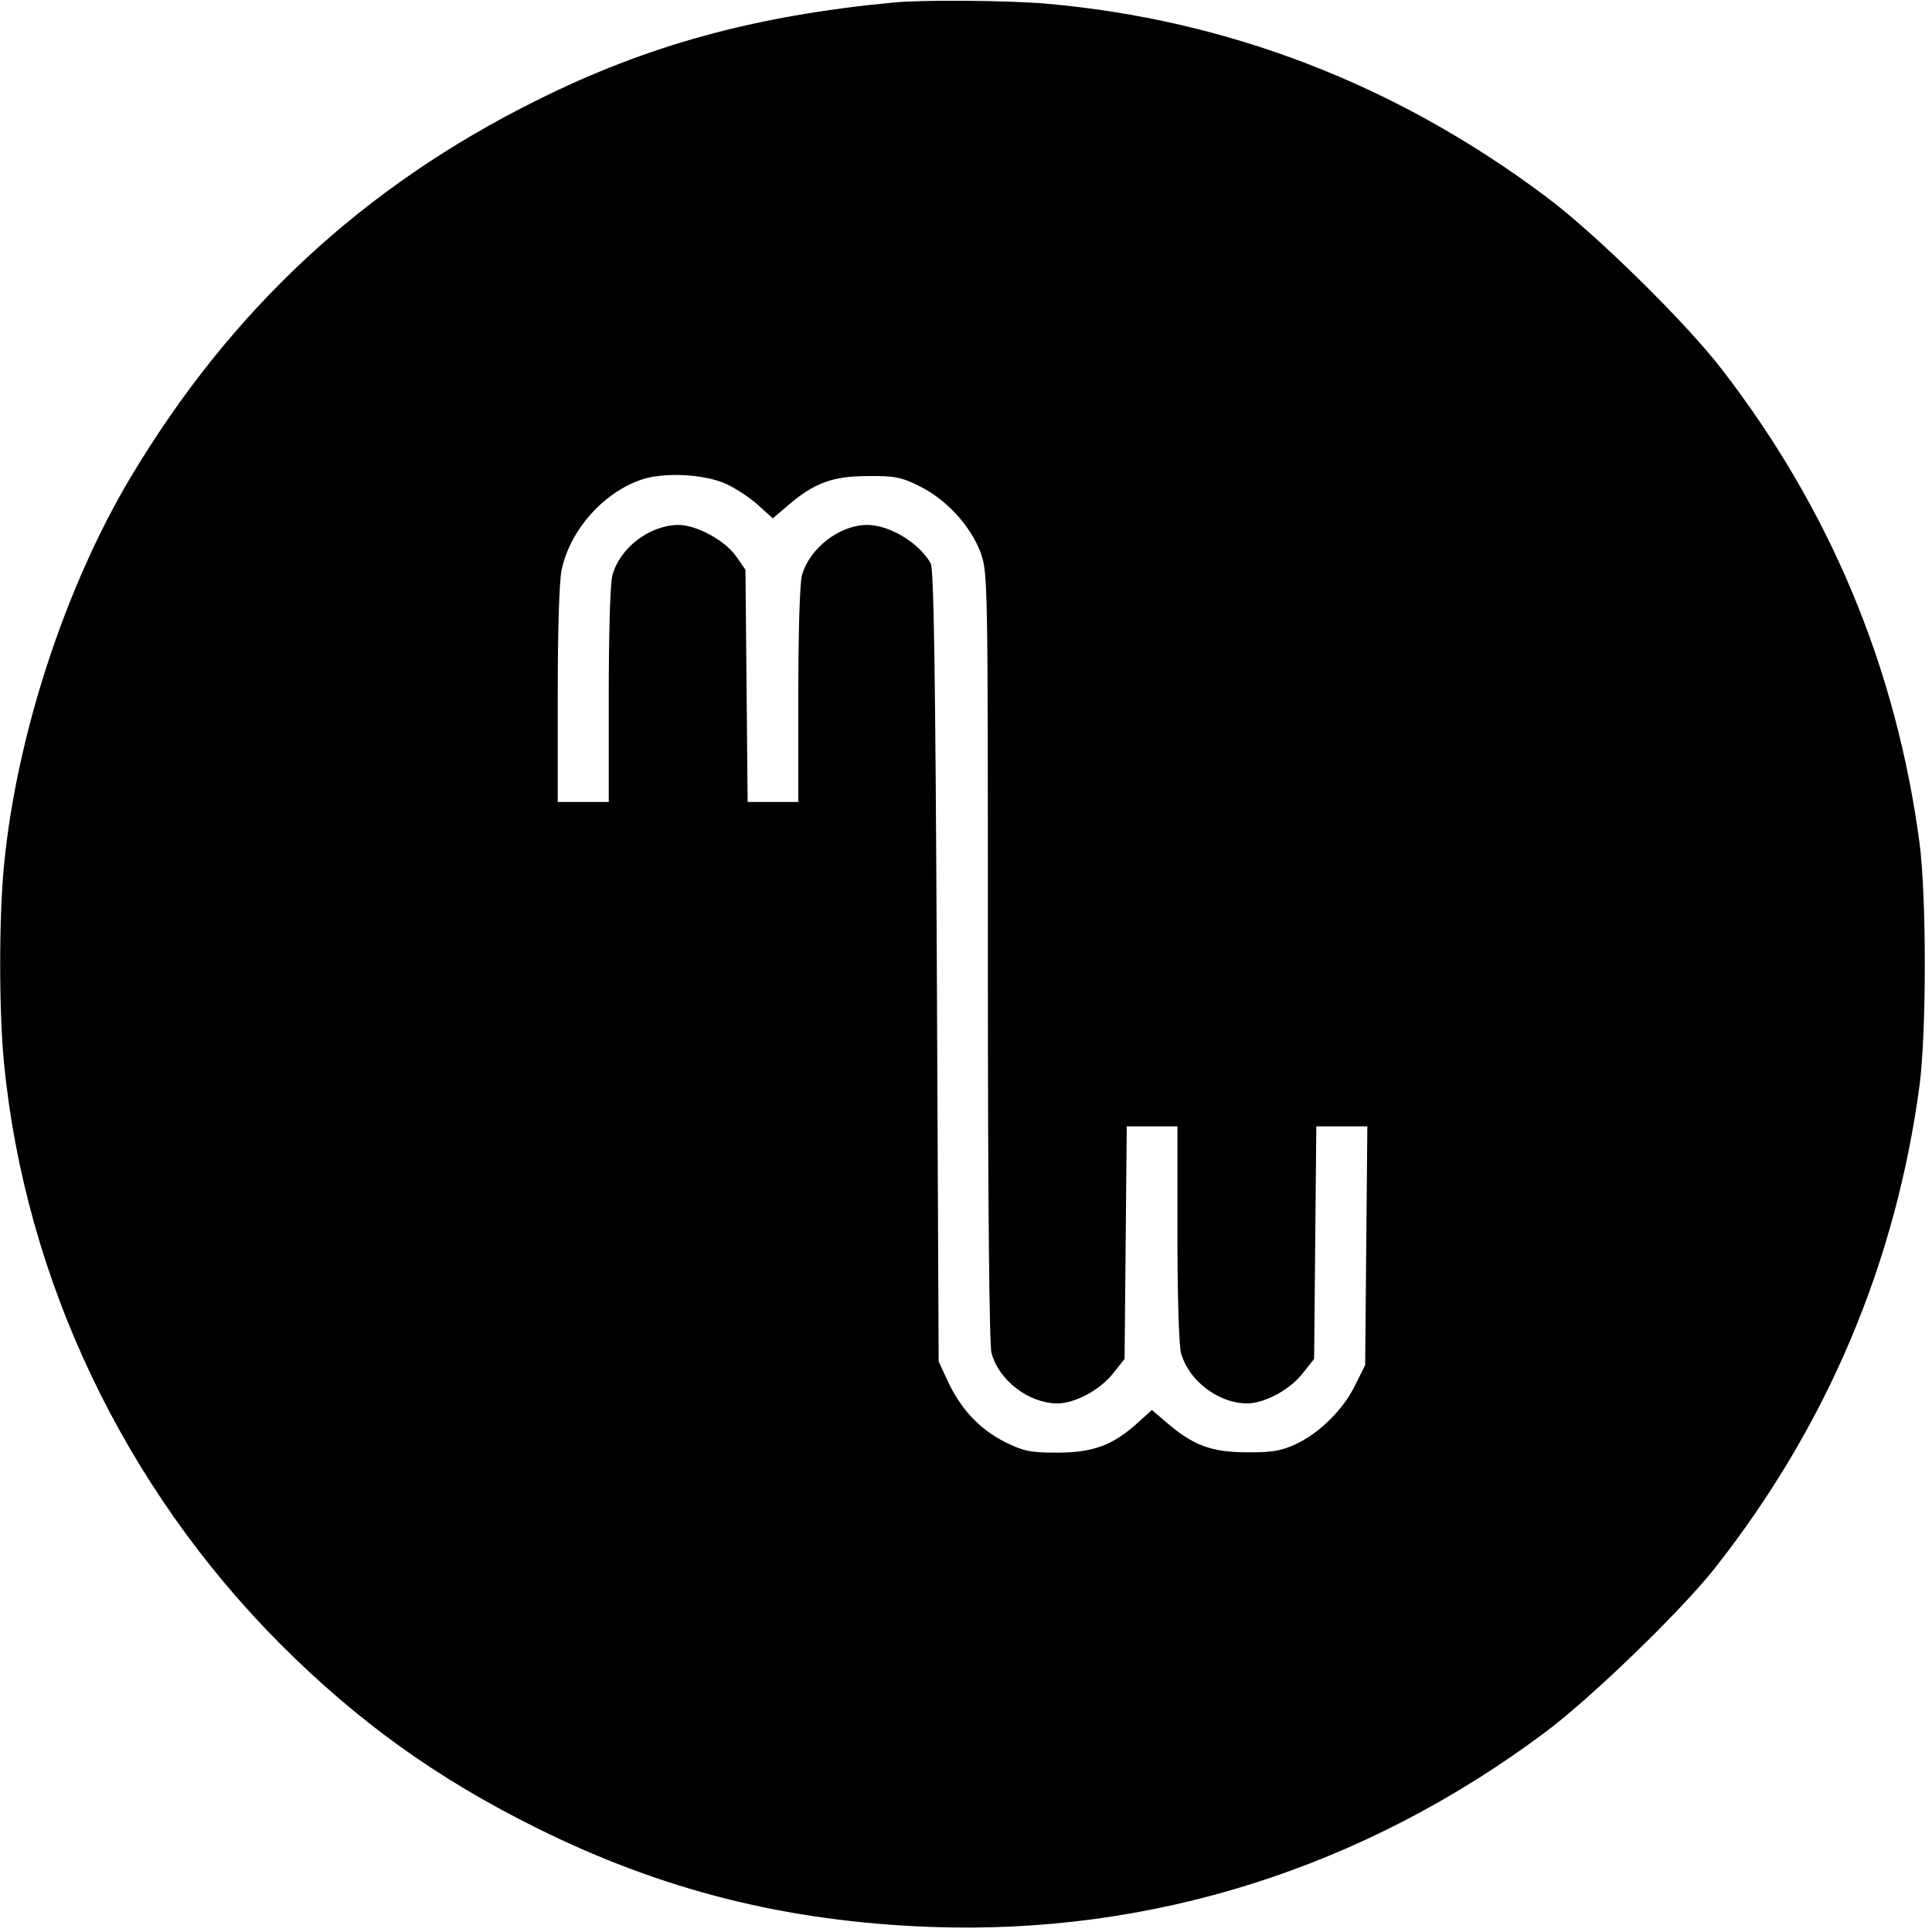
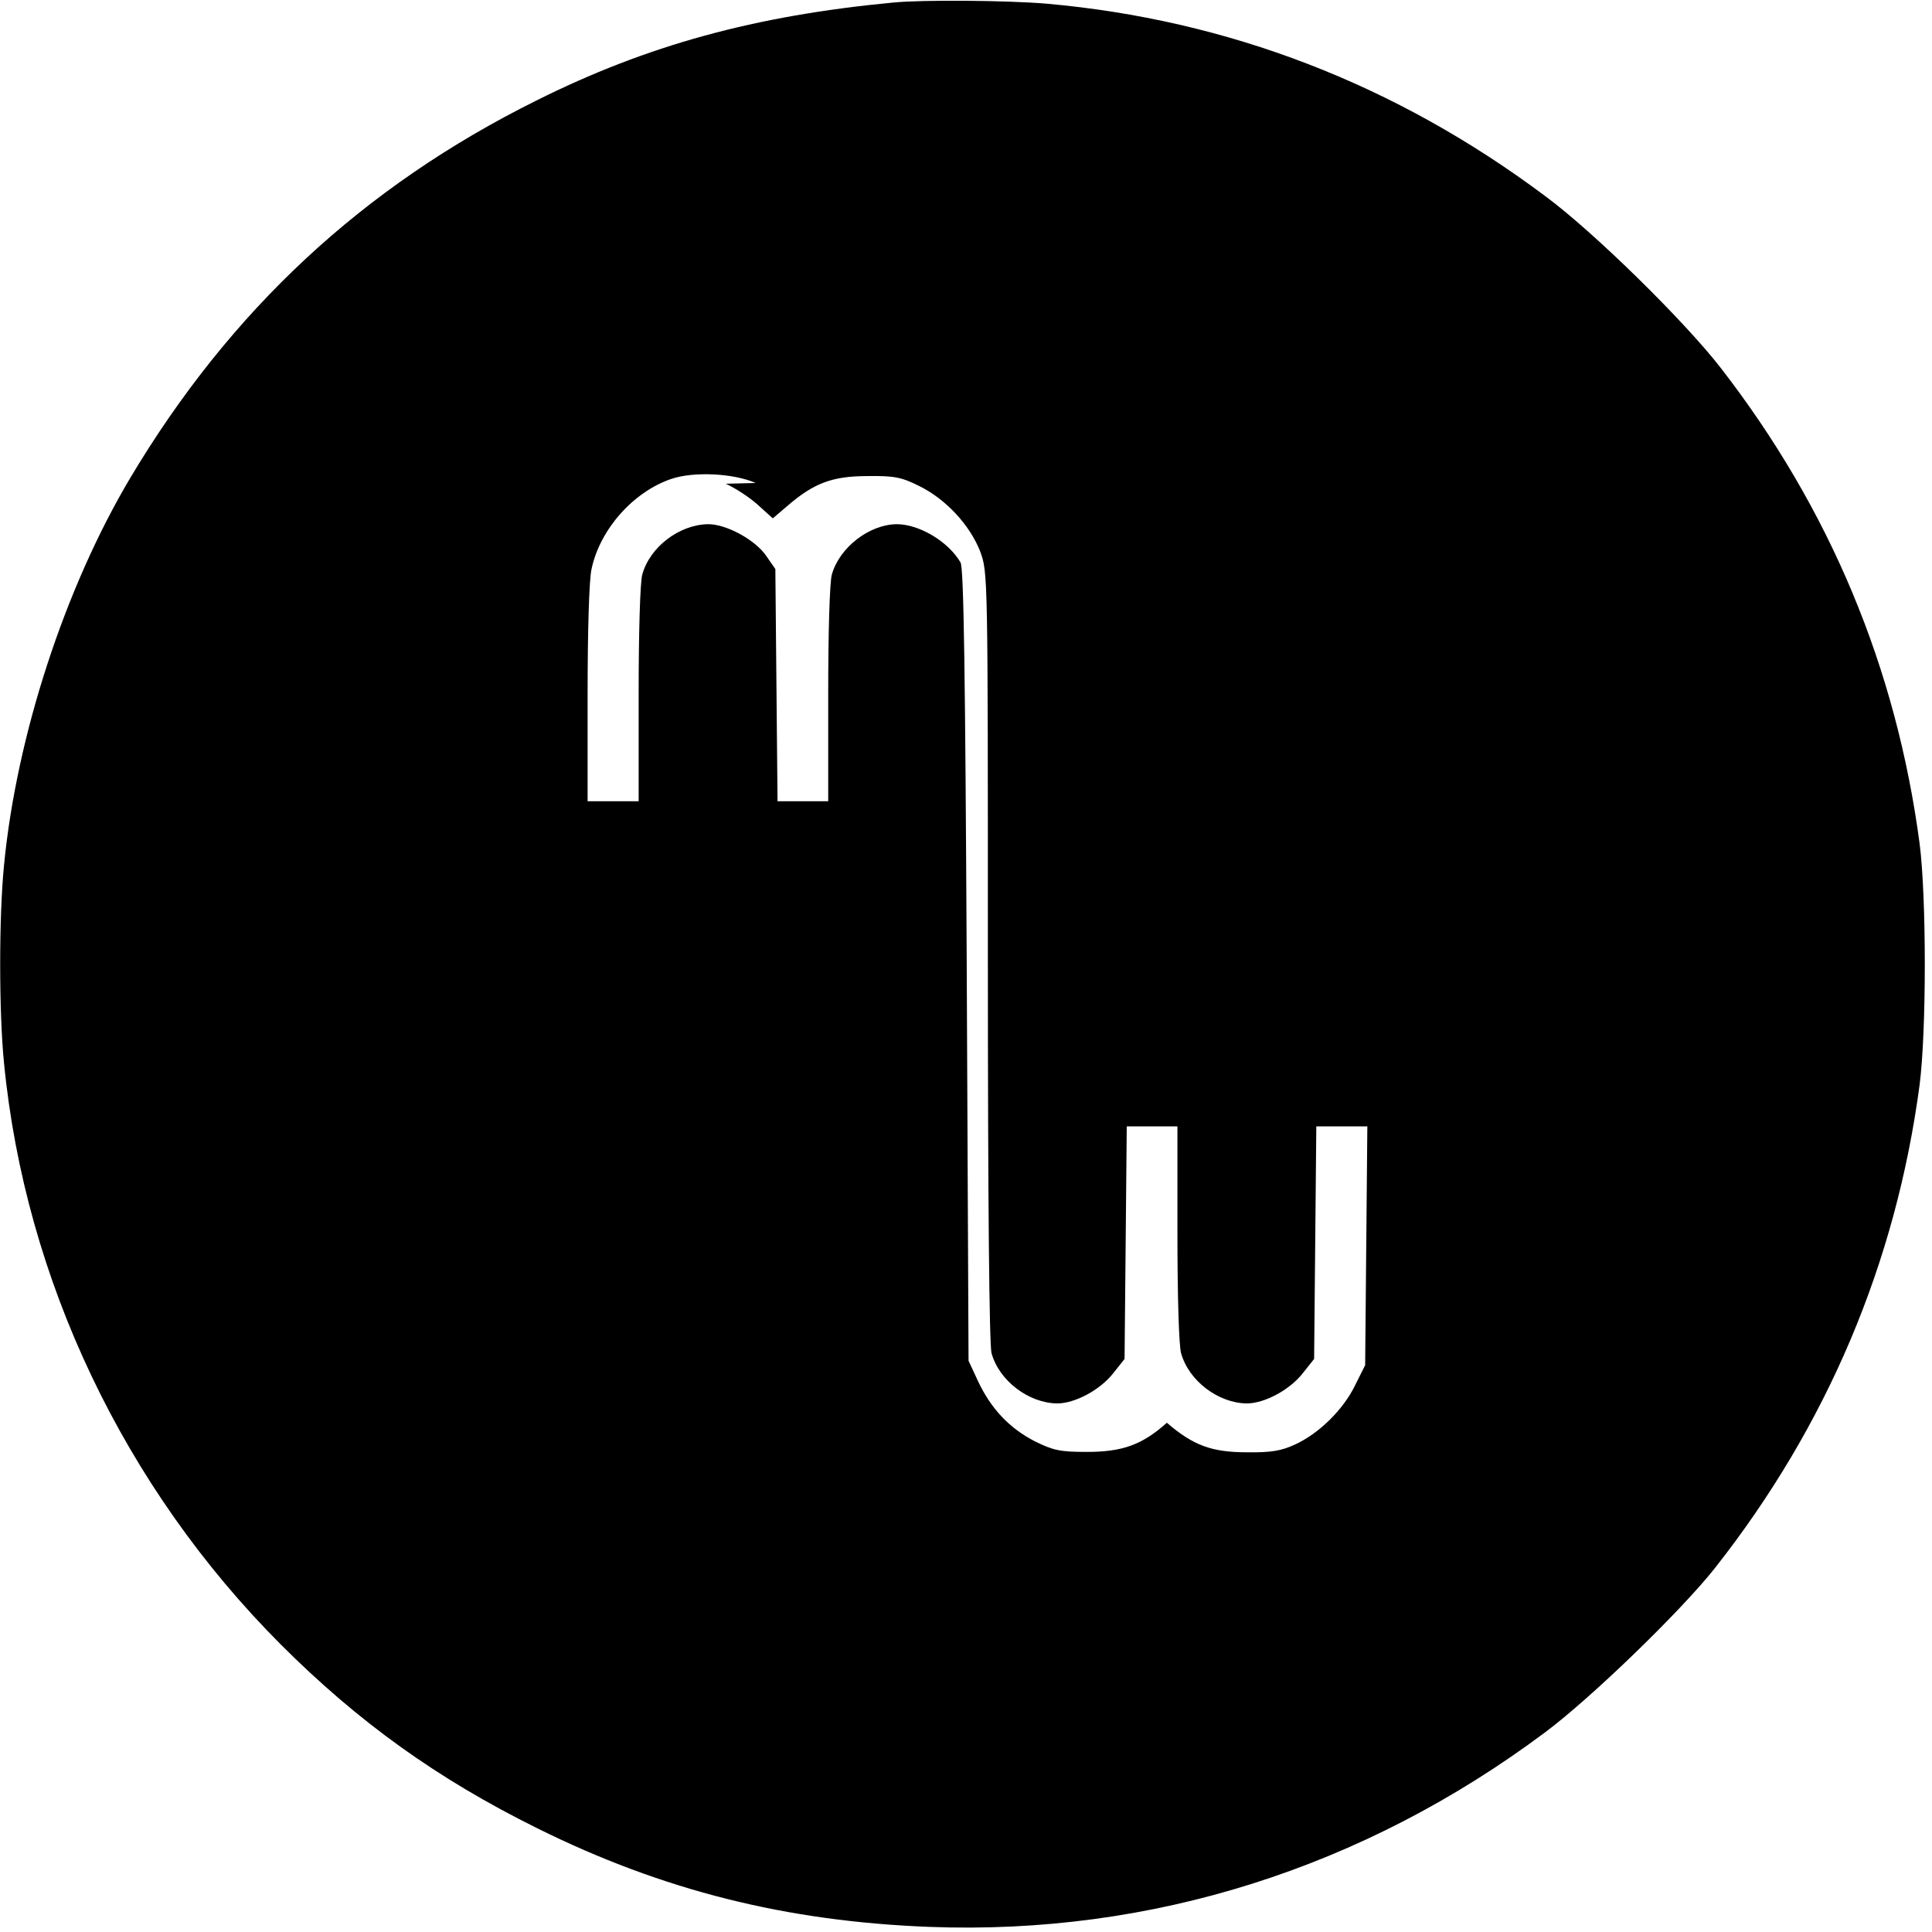
<svg xmlns="http://www.w3.org/2000/svg" version="1.0" width="530pt" height="530pt" viewBox="0 0 530 530" preserveAspectRatio="xMidYMid meet">
  <g transform="translate(0,530) scale(0.1,-0.1)" fill="#000000" stroke="none">
-     <path d="M2450 5293 c-379 -36 -675 -117 -979 -269 -475 -236 -839 -575 -1113 -1034 -180 -302 -313 -710 -347 -1064 -14 -141 -14 -402 0 -542 58 -595 330 -1165 759 -1595 213 -213 430 -369 705 -505 343 -170 682 -255 1075 -270 608 -23 1190 161 1689 534 126 94 373 333 466 451 307 390 496 836 561 1325 19 148 19 514 0 662 -64 482 -246 918 -545 1304 -98 127 -349 374 -482 472 -410 307 -871 484 -1369 528 -107 9 -340 11 -420 3z m-459 -1320 c26 -12 65 -37 88 -58 l41 -37 41 35 c72 62 123 81 219 81 73 1 93 -3 141 -27 74 -36 140 -108 168 -180 21 -58 21 -58 21 -1110 0 -693 4 -1065 10 -1089 21 -76 102 -137 180 -138 49 0 118 37 154 83 l31 39 3 319 3 319 69 0 70 0 0 -292 c0 -171 4 -309 10 -330 21 -76 102 -137 180 -138 49 0 118 37 154 83 l31 39 3 319 3 319 70 0 70 0 -3 -327 -3 -328 -28 -56 c-32 -66 -99 -132 -165 -162 -37 -17 -65 -22 -132 -21 -96 0 -147 19 -219 81 l-41 35 -41 -37 c-67 -60 -121 -80 -219 -80 -74 0 -92 4 -143 29 -70 36 -120 89 -156 165 l-26 56 -5 1085 c-4 799 -8 1090 -17 1105 -33 57 -113 105 -175 105 -76 -1 -157 -64 -178 -138 -6 -21 -10 -159 -10 -329 l0 -293 -70 0 -69 0 -3 318 -3 319 -25 36 c-30 44 -109 87 -159 87 -79 -1 -160 -62 -181 -138 -6 -21 -10 -159 -10 -329 l0 -293 -70 0 -70 0 0 295 c0 169 4 315 11 343 23 107 113 210 218 246 61 21 171 16 232 -11z" />
+     <path d="M2450 5293 c-379 -36 -675 -117 -979 -269 -475 -236 -839 -575 -1113 -1034 -180 -302 -313 -710 -347 -1064 -14 -141 -14 -402 0 -542 58 -595 330 -1165 759 -1595 213 -213 430 -369 705 -505 343 -170 682 -255 1075 -270 608 -23 1190 161 1689 534 126 94 373 333 466 451 307 390 496 836 561 1325 19 148 19 514 0 662 -64 482 -246 918 -545 1304 -98 127 -349 374 -482 472 -410 307 -871 484 -1369 528 -107 9 -340 11 -420 3z m-459 -1320 c26 -12 65 -37 88 -58 l41 -37 41 35 c72 62 123 81 219 81 73 1 93 -3 141 -27 74 -36 140 -108 168 -180 21 -58 21 -58 21 -1110 0 -693 4 -1065 10 -1089 21 -76 102 -137 180 -138 49 0 118 37 154 83 l31 39 3 319 3 319 69 0 70 0 0 -292 c0 -171 4 -309 10 -330 21 -76 102 -137 180 -138 49 0 118 37 154 83 l31 39 3 319 3 319 70 0 70 0 -3 -327 -3 -328 -28 -56 c-32 -66 -99 -132 -165 -162 -37 -17 -65 -22 -132 -21 -96 0 -147 19 -219 81 c-67 -60 -121 -80 -219 -80 -74 0 -92 4 -143 29 -70 36 -120 89 -156 165 l-26 56 -5 1085 c-4 799 -8 1090 -17 1105 -33 57 -113 105 -175 105 -76 -1 -157 -64 -178 -138 -6 -21 -10 -159 -10 -329 l0 -293 -70 0 -69 0 -3 318 -3 319 -25 36 c-30 44 -109 87 -159 87 -79 -1 -160 -62 -181 -138 -6 -21 -10 -159 -10 -329 l0 -293 -70 0 -70 0 0 295 c0 169 4 315 11 343 23 107 113 210 218 246 61 21 171 16 232 -11z" />
  </g>
</svg>